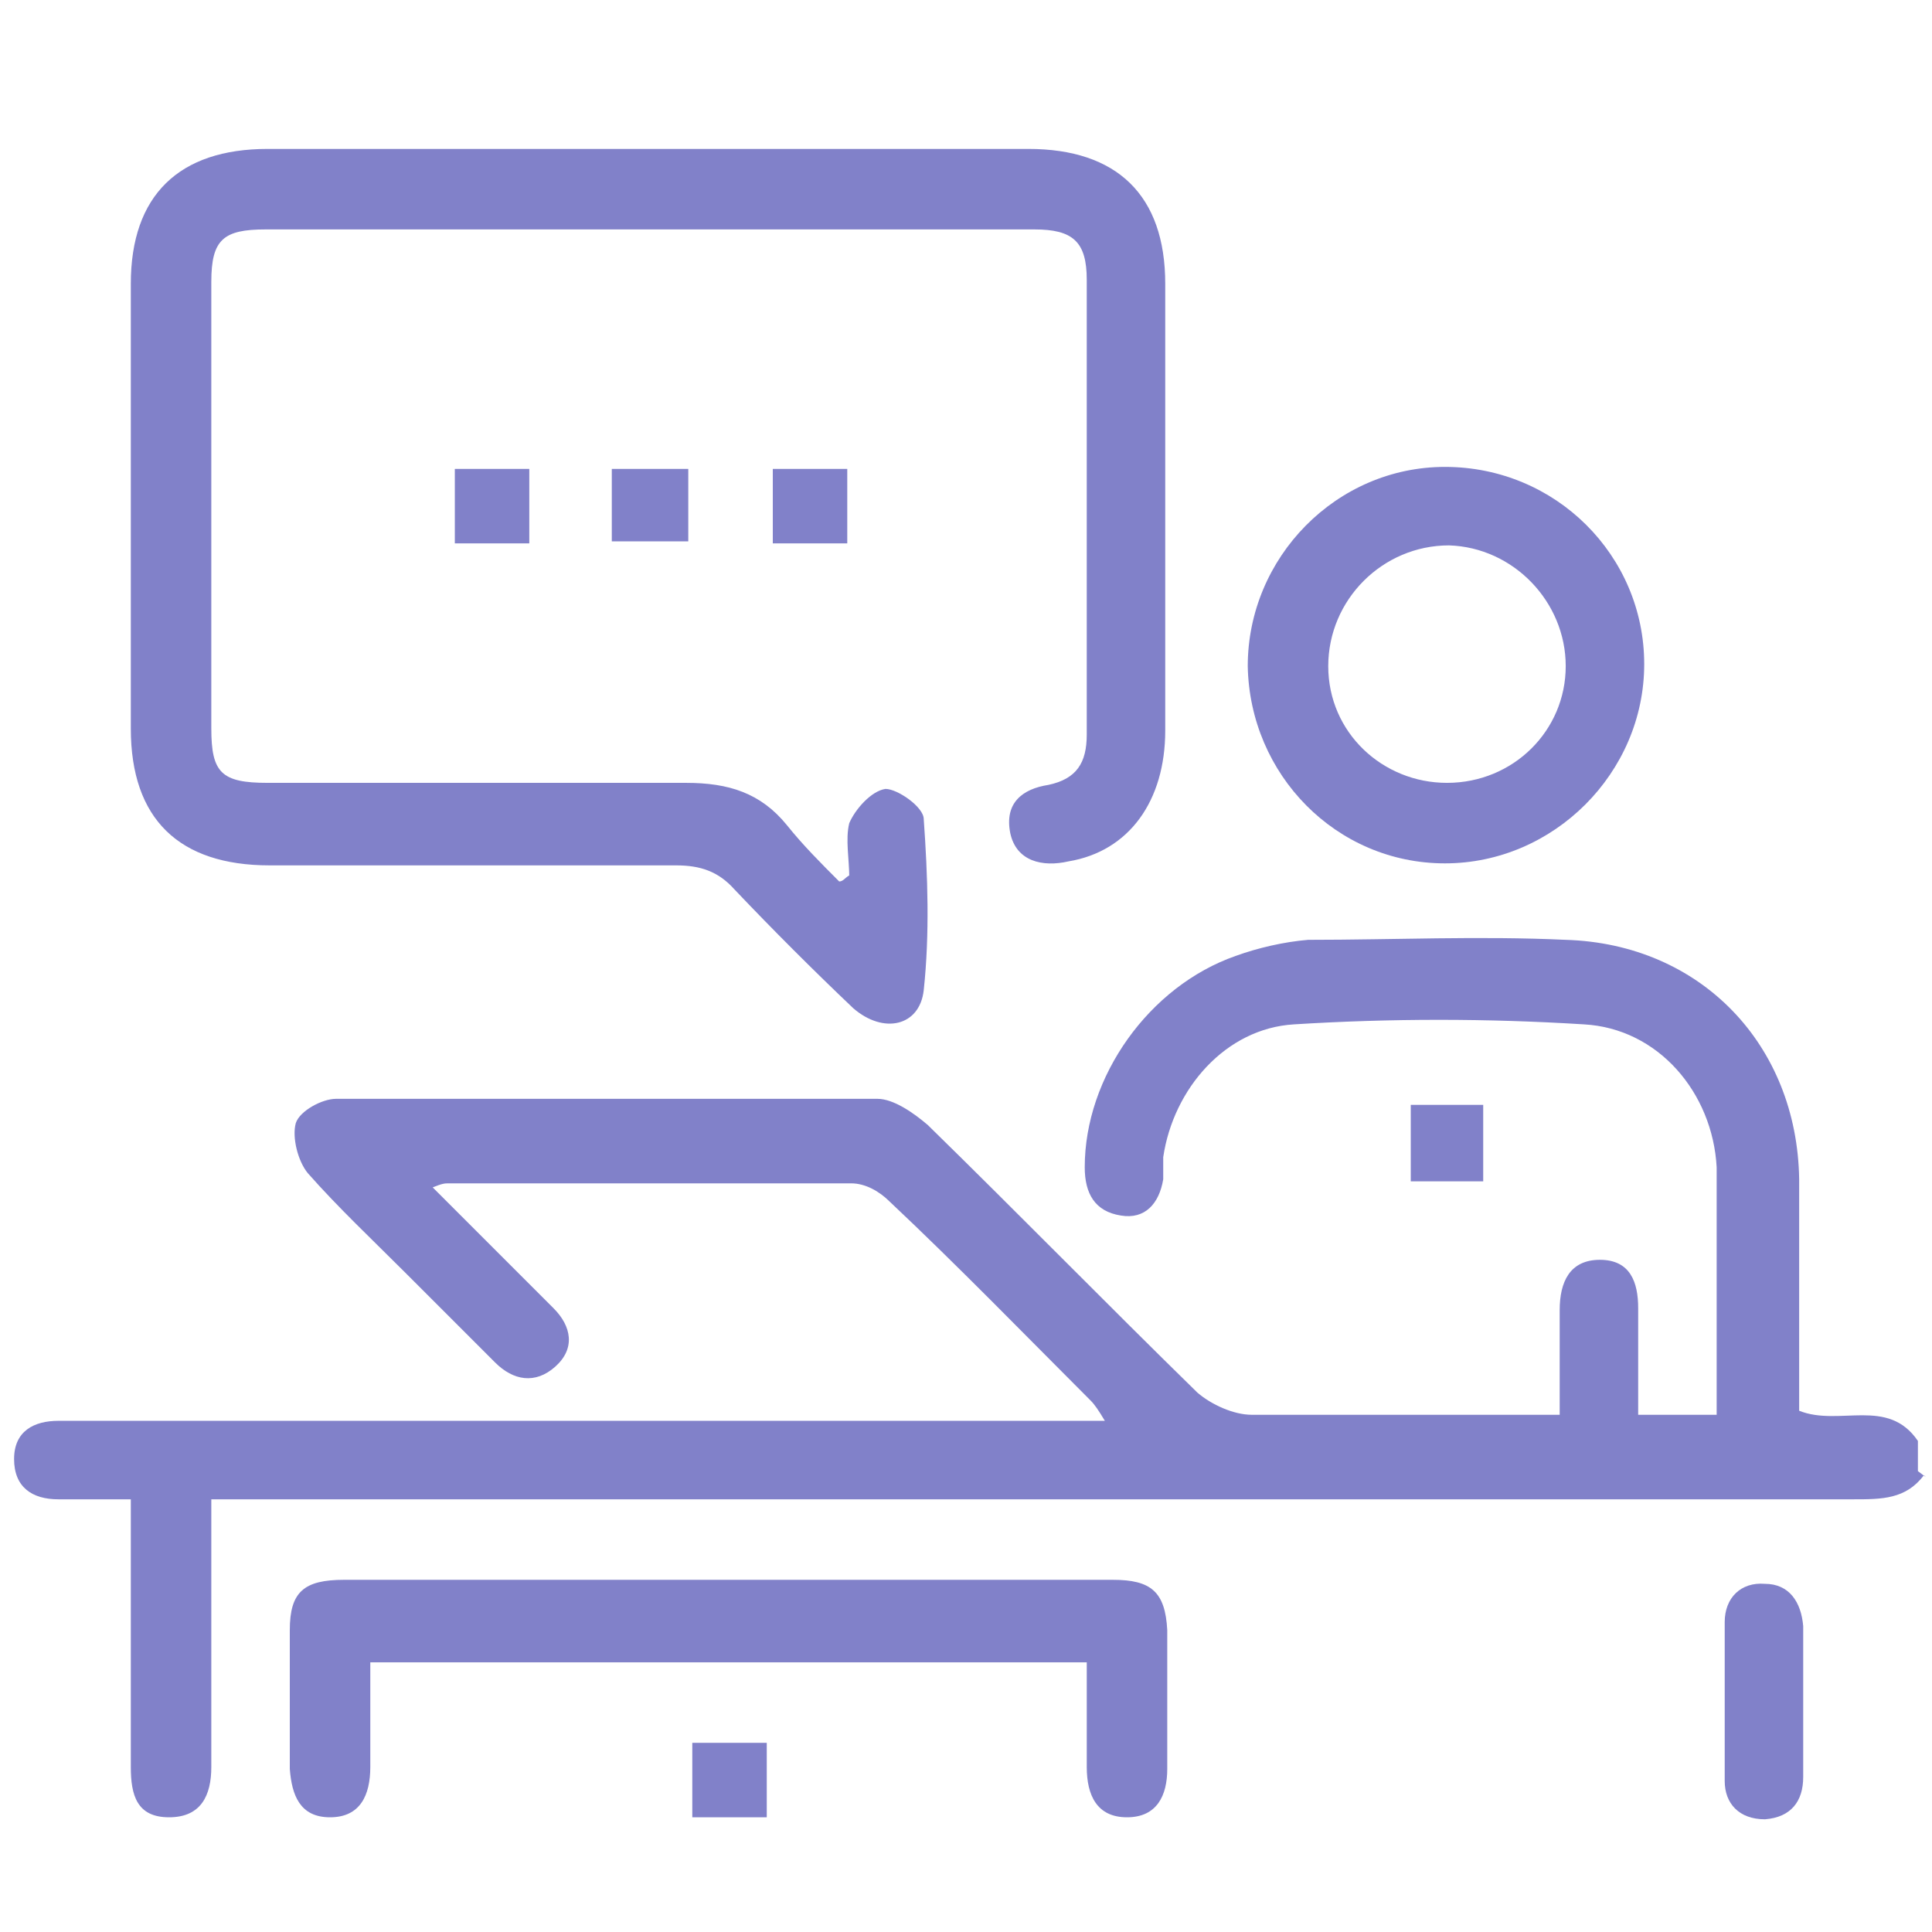
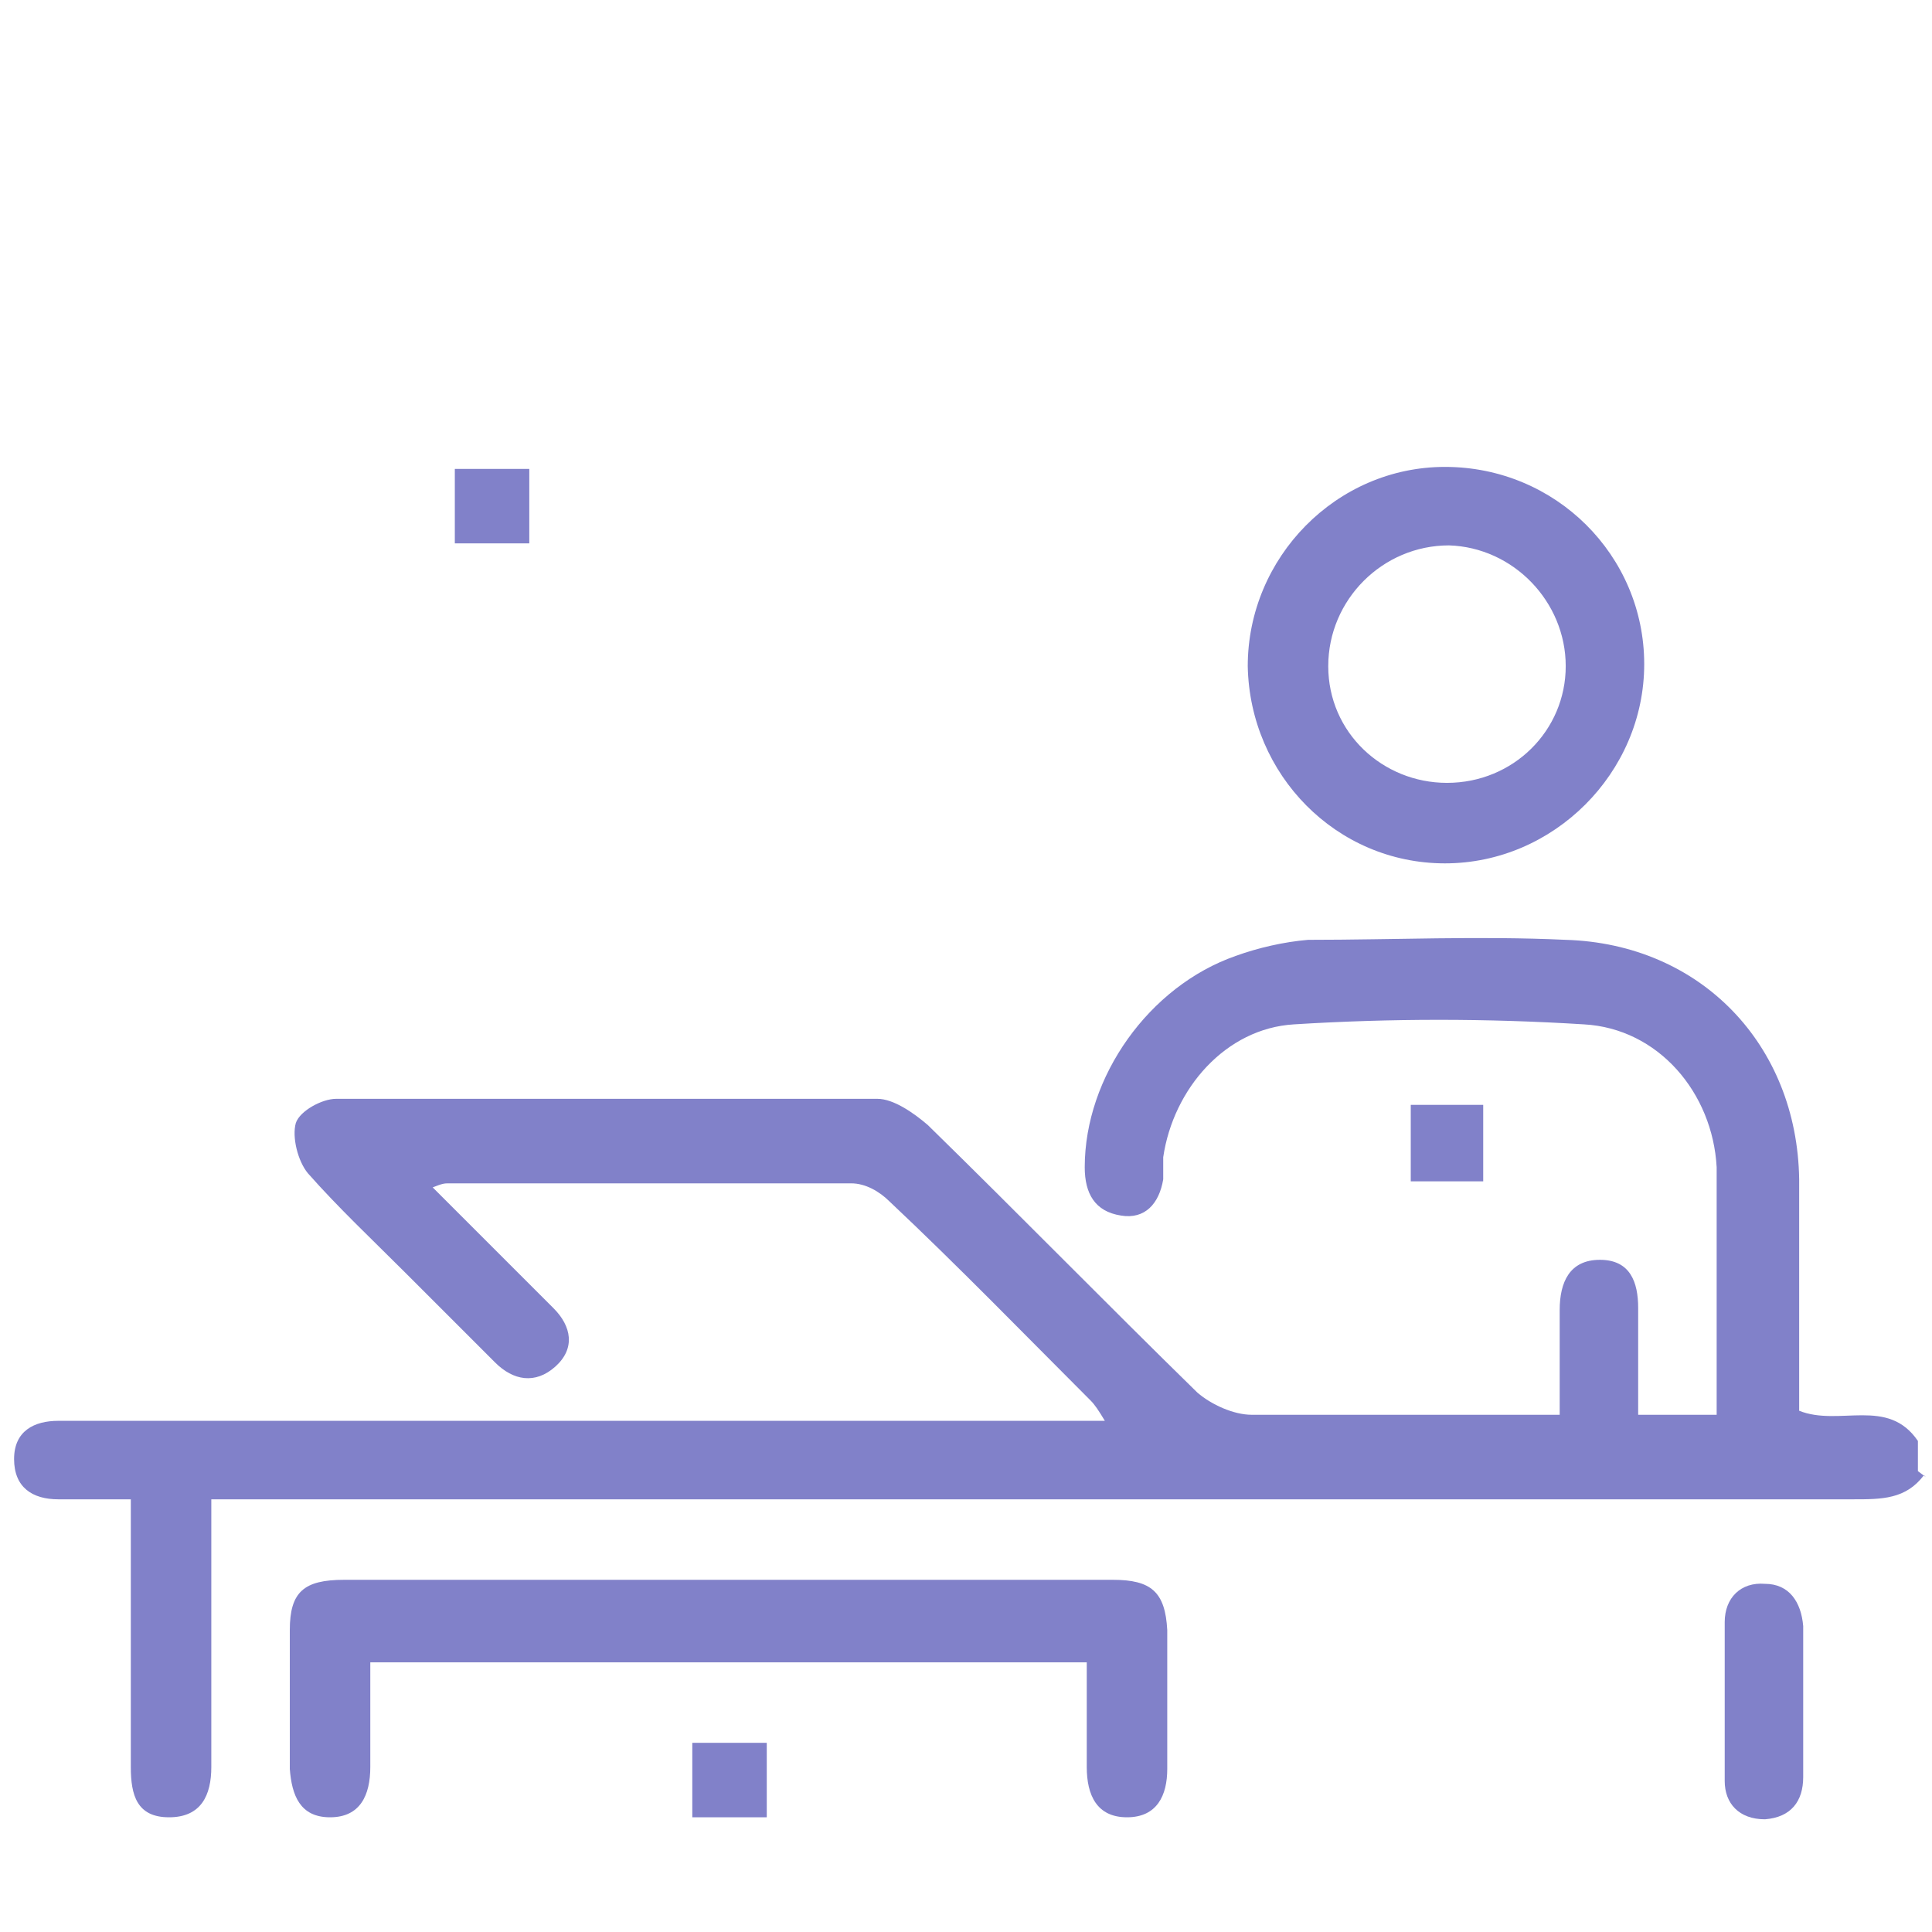
<svg xmlns="http://www.w3.org/2000/svg" version="1.1" viewBox="0 0 96 96">
  <defs>
    <style>
      .cls-1 {
        fill: #8181c9;
      }
    </style>
  </defs>
  <g>
    <g id="Warstwa_1">
      <g id="Warstwa_1-2" data-name="Warstwa_1">
        <g>
          <path class="cls-1" d="M95.6,73.3c-.9,1.2-2.1,1.2-3.5,1.2H10.5v13.3c0,1.4-.5,2.5-2.1,2.5s-1.9-1.1-1.9-2.5v-13.3h-3.6c-1.3,0-2.2-.6-2.2-2s1-1.9,2.2-1.9h52c-.3-.5-.5-.8-.7-1-3.3-3.3-6.6-6.7-10-9.9-.5-.5-1.2-.9-1.9-.9h-20c-.2,0-.3,0-.8.2,1.6,1.6,3.1,3.1,4.6,4.6.5.5,1,1,1.4,1.4.9.9,1.1,2,.1,2.9s-2.1.7-3-.2l-4.5-4.5c-1.6-1.6-3.3-3.2-4.8-4.9-.5-.6-.8-1.8-.6-2.5.2-.6,1.3-1.2,2-1.2h26.9c.8,0,1.8.7,2.5,1.3,4.5,4.4,8.9,8.9,13.4,13.3.7.6,1.8,1.1,2.7,1.1,4.5,0,9,0,13.5,0s1.1,0,1.8,0v-5.2c0-1.4.5-2.5,2-2.5s1.9,1.1,1.9,2.4v5.3h3.9v-12.3c-.2-3.7-2.9-6.9-6.6-7.1-4.8-.3-9.6-.3-14.4,0-3.4.2-6,3.2-6.5,6.6,0,.4,0,.7,0,1.1-.2,1.2-.9,2-2.1,1.8-1.3-.2-1.8-1.1-1.8-2.4,0-4.5,3.2-9,7.5-10.5,1.1-.4,2.4-.7,3.6-.8,4.3,0,8.5-.2,12.8,0,6.7.2,11.5,5.2,11.6,11.9v11.5c2,.8,4.4-.7,5.9,1.5v1.5l.4.3Z" />
-           <path class="cls-1" d="M42.2,43.6c0-.9-.2-1.9,0-2.7.3-.7,1.1-1.6,1.8-1.7.6,0,1.9.9,1.9,1.5.2,2.8.3,5.7,0,8.5-.2,1.8-2,2.2-3.5.9-2-1.9-4-3.9-5.9-5.9-.8-.9-1.7-1.2-2.9-1.2H13.4c-4.5,0-6.9-2.3-6.9-6.8V14.1c0-4.4,2.4-6.7,6.8-6.7h37.8c4.4,0,6.8,2.3,6.8,6.7v22.2c0,3.5-1.8,6-4.8,6.5-1.3.3-2.6,0-2.9-1.4-.3-1.5.6-2.2,1.9-2.4,1.4-.3,1.9-1.1,1.9-2.5V13.9c0-1.9-.7-2.5-2.6-2.5H13.2c-2.1,0-2.7.5-2.7,2.6v22.2c0,2.2.5,2.7,2.8,2.7h20.8c2.1,0,3.7.5,5,2.1.8,1,1.7,1.9,2.6,2.8.2,0,.3-.2.5-.3h0Z" />
          <path class="cls-1" d="M54,82.6H18.4v5.2c0,1.4-.5,2.5-2,2.5s-1.9-1.1-2-2.4v-6.9c0-1.9.7-2.5,2.7-2.5h38.2c1.9,0,2.6.6,2.7,2.5v6.9c0,1.3-.5,2.4-2,2.4s-2-1.1-2-2.5,0-3.3,0-5.2Z" />
          <path class="cls-1" d="M71.8,23.2c5.5,0,9.9,4.4,9.9,9.8s-4.5,9.9-9.9,9.9-9.7-4.4-9.8-9.8c0-5.4,4.4-9.9,9.8-9.9ZM71.9,38.9c3.3,0,5.9-2.6,5.9-5.8s-2.6-5.9-5.8-6c-3.3,0-6,2.7-6,6s2.7,5.8,5.9,5.8Z" />
          <path class="cls-1" d="M89.6,84.6v3.7c0,1.2-.6,2-1.9,2.1-1.3,0-2-.8-2-1.9v-7.9c0-1.2.8-2,2-1.9,1.2,0,1.8.9,1.9,2.1v3.9h0Z" />
-           <path class="cls-1" d="M34.2,23.3v3.6h-3.8v-3.6h3.8Z" />
-           <path class="cls-1" d="M38.4,23.3h3.7v3.7h-3.7v-3.7Z" />
          <path class="cls-1" d="M70.1,54.9h3.6v3.8h-3.6v-3.8Z" />
          <path class="cls-1" d="M34.4,90.3v-3.7h3.7v3.7h-3.7Z" />
          <path class="cls-1" d="M22.6,23.3h3.7v3.7h-3.7v-3.7Z" />
        </g>
      </g>
    </g>
  </g>
</svg>